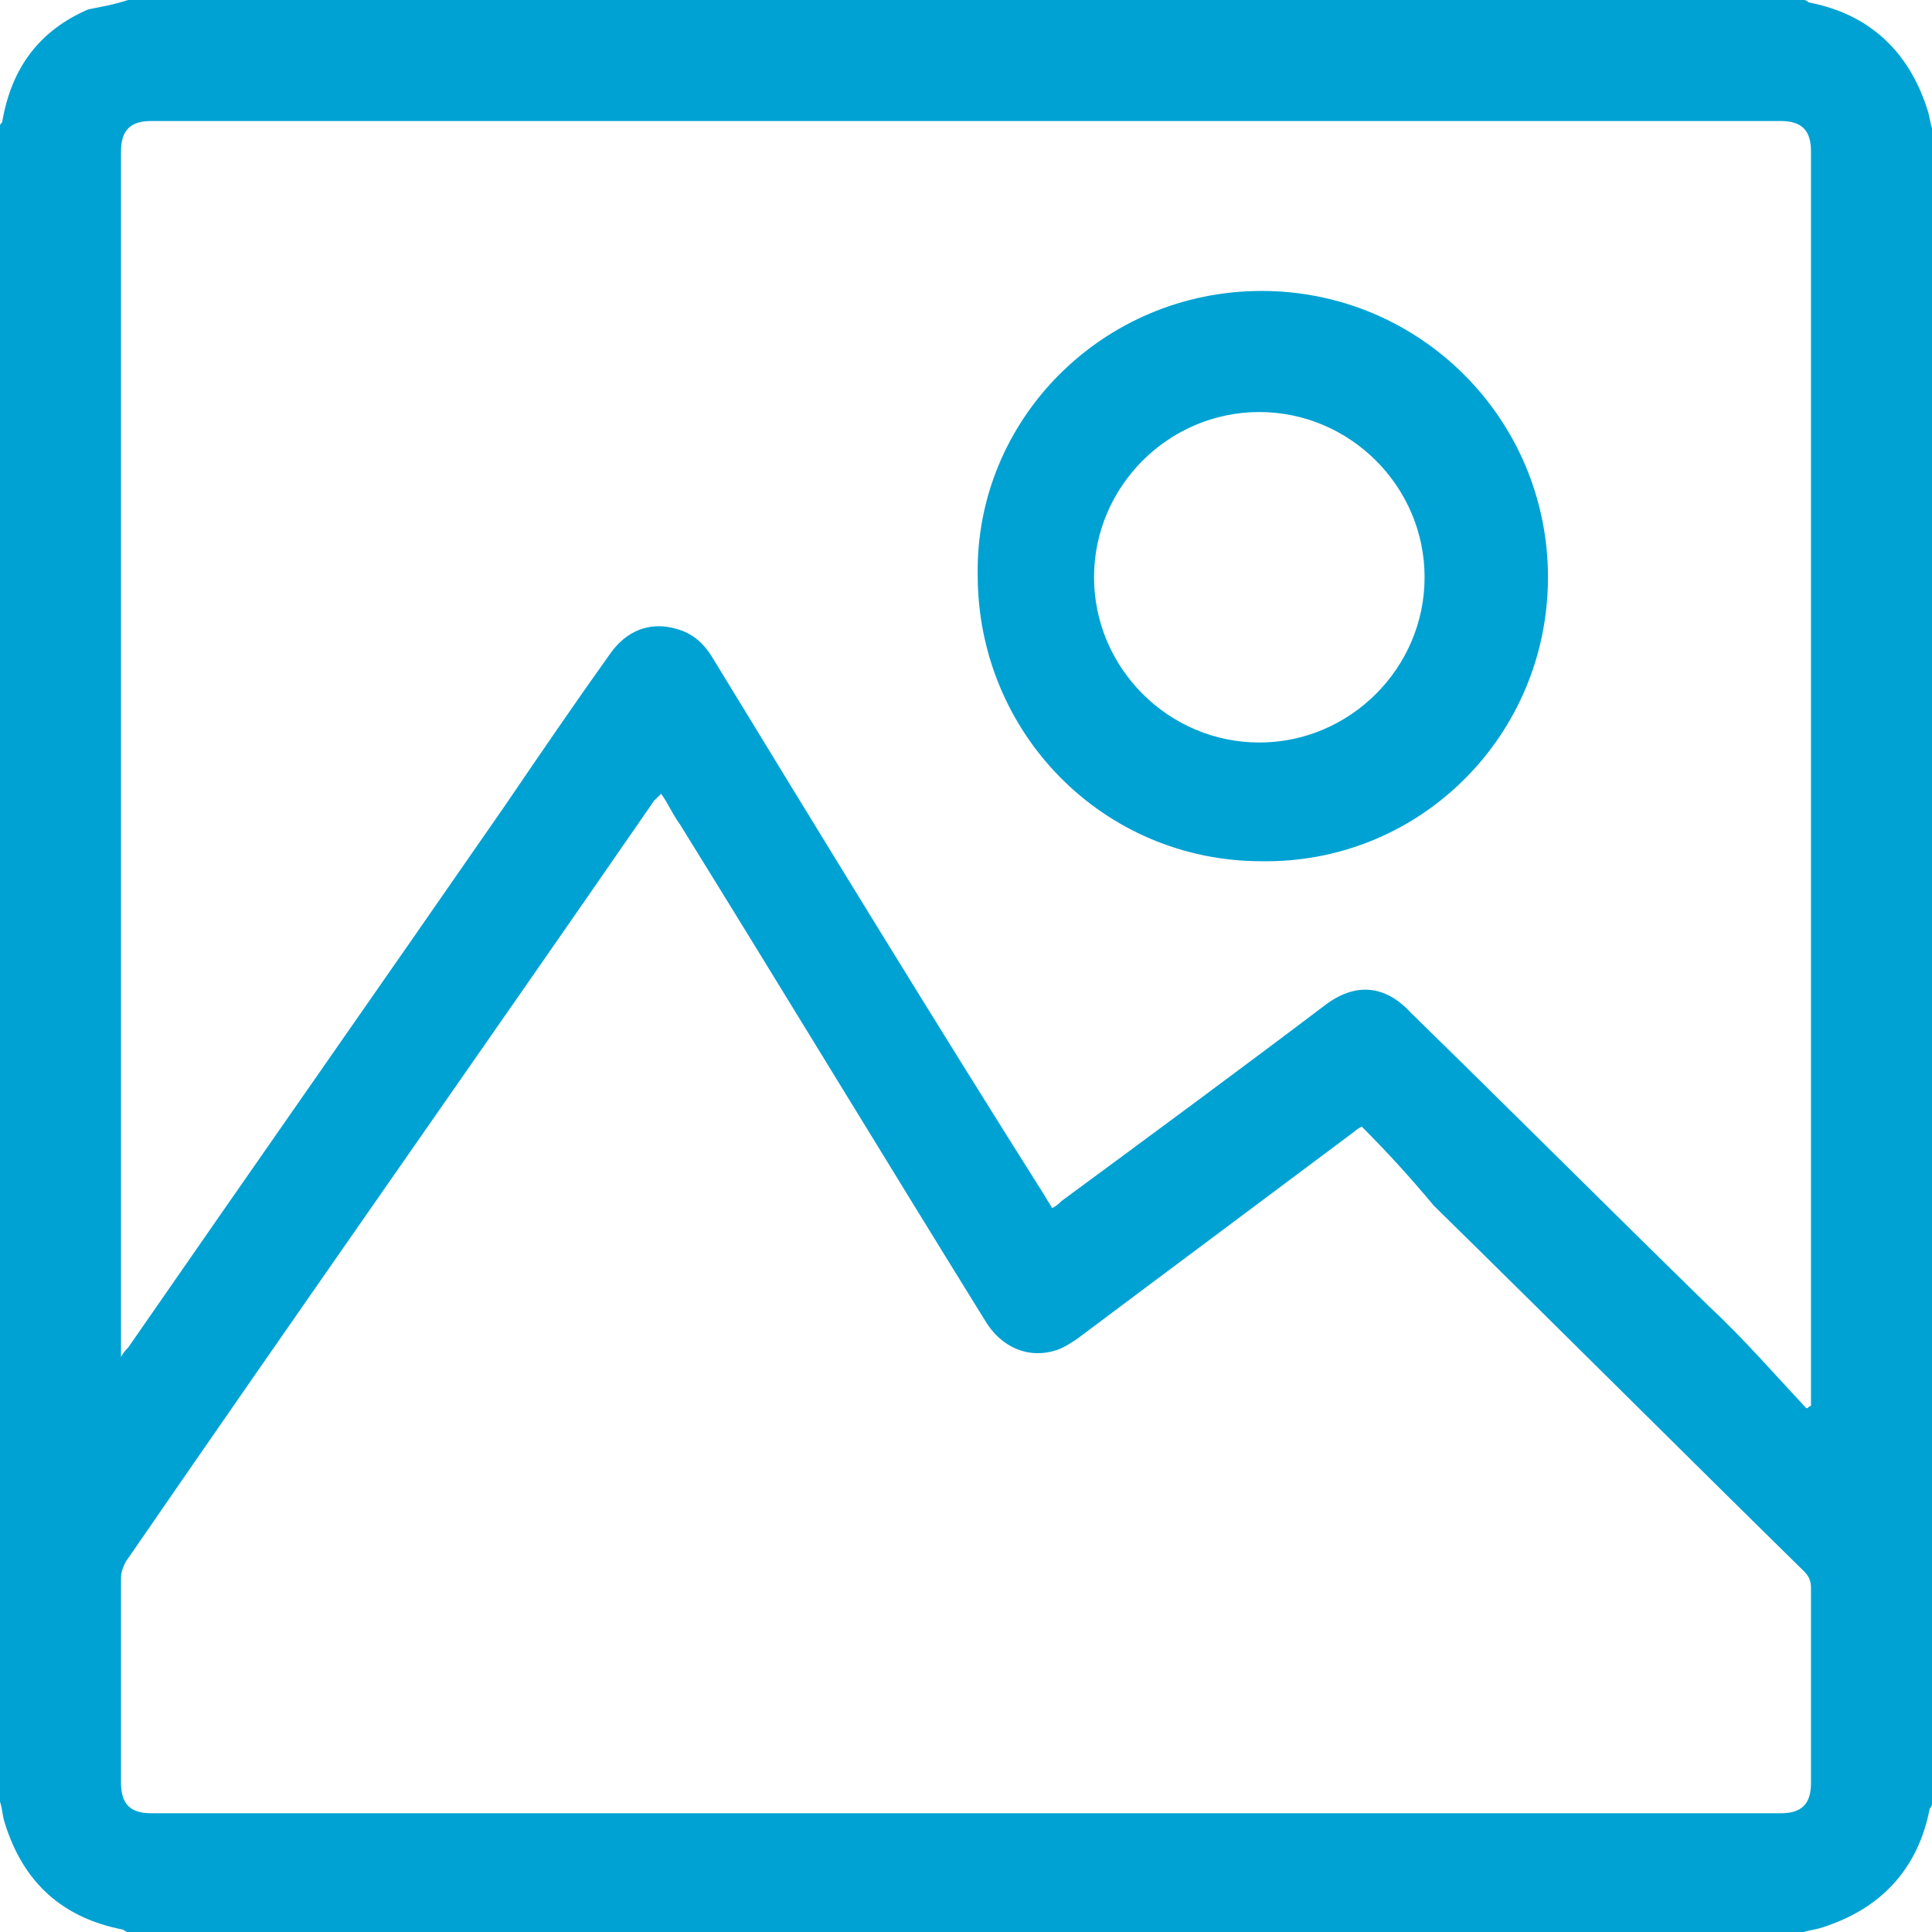
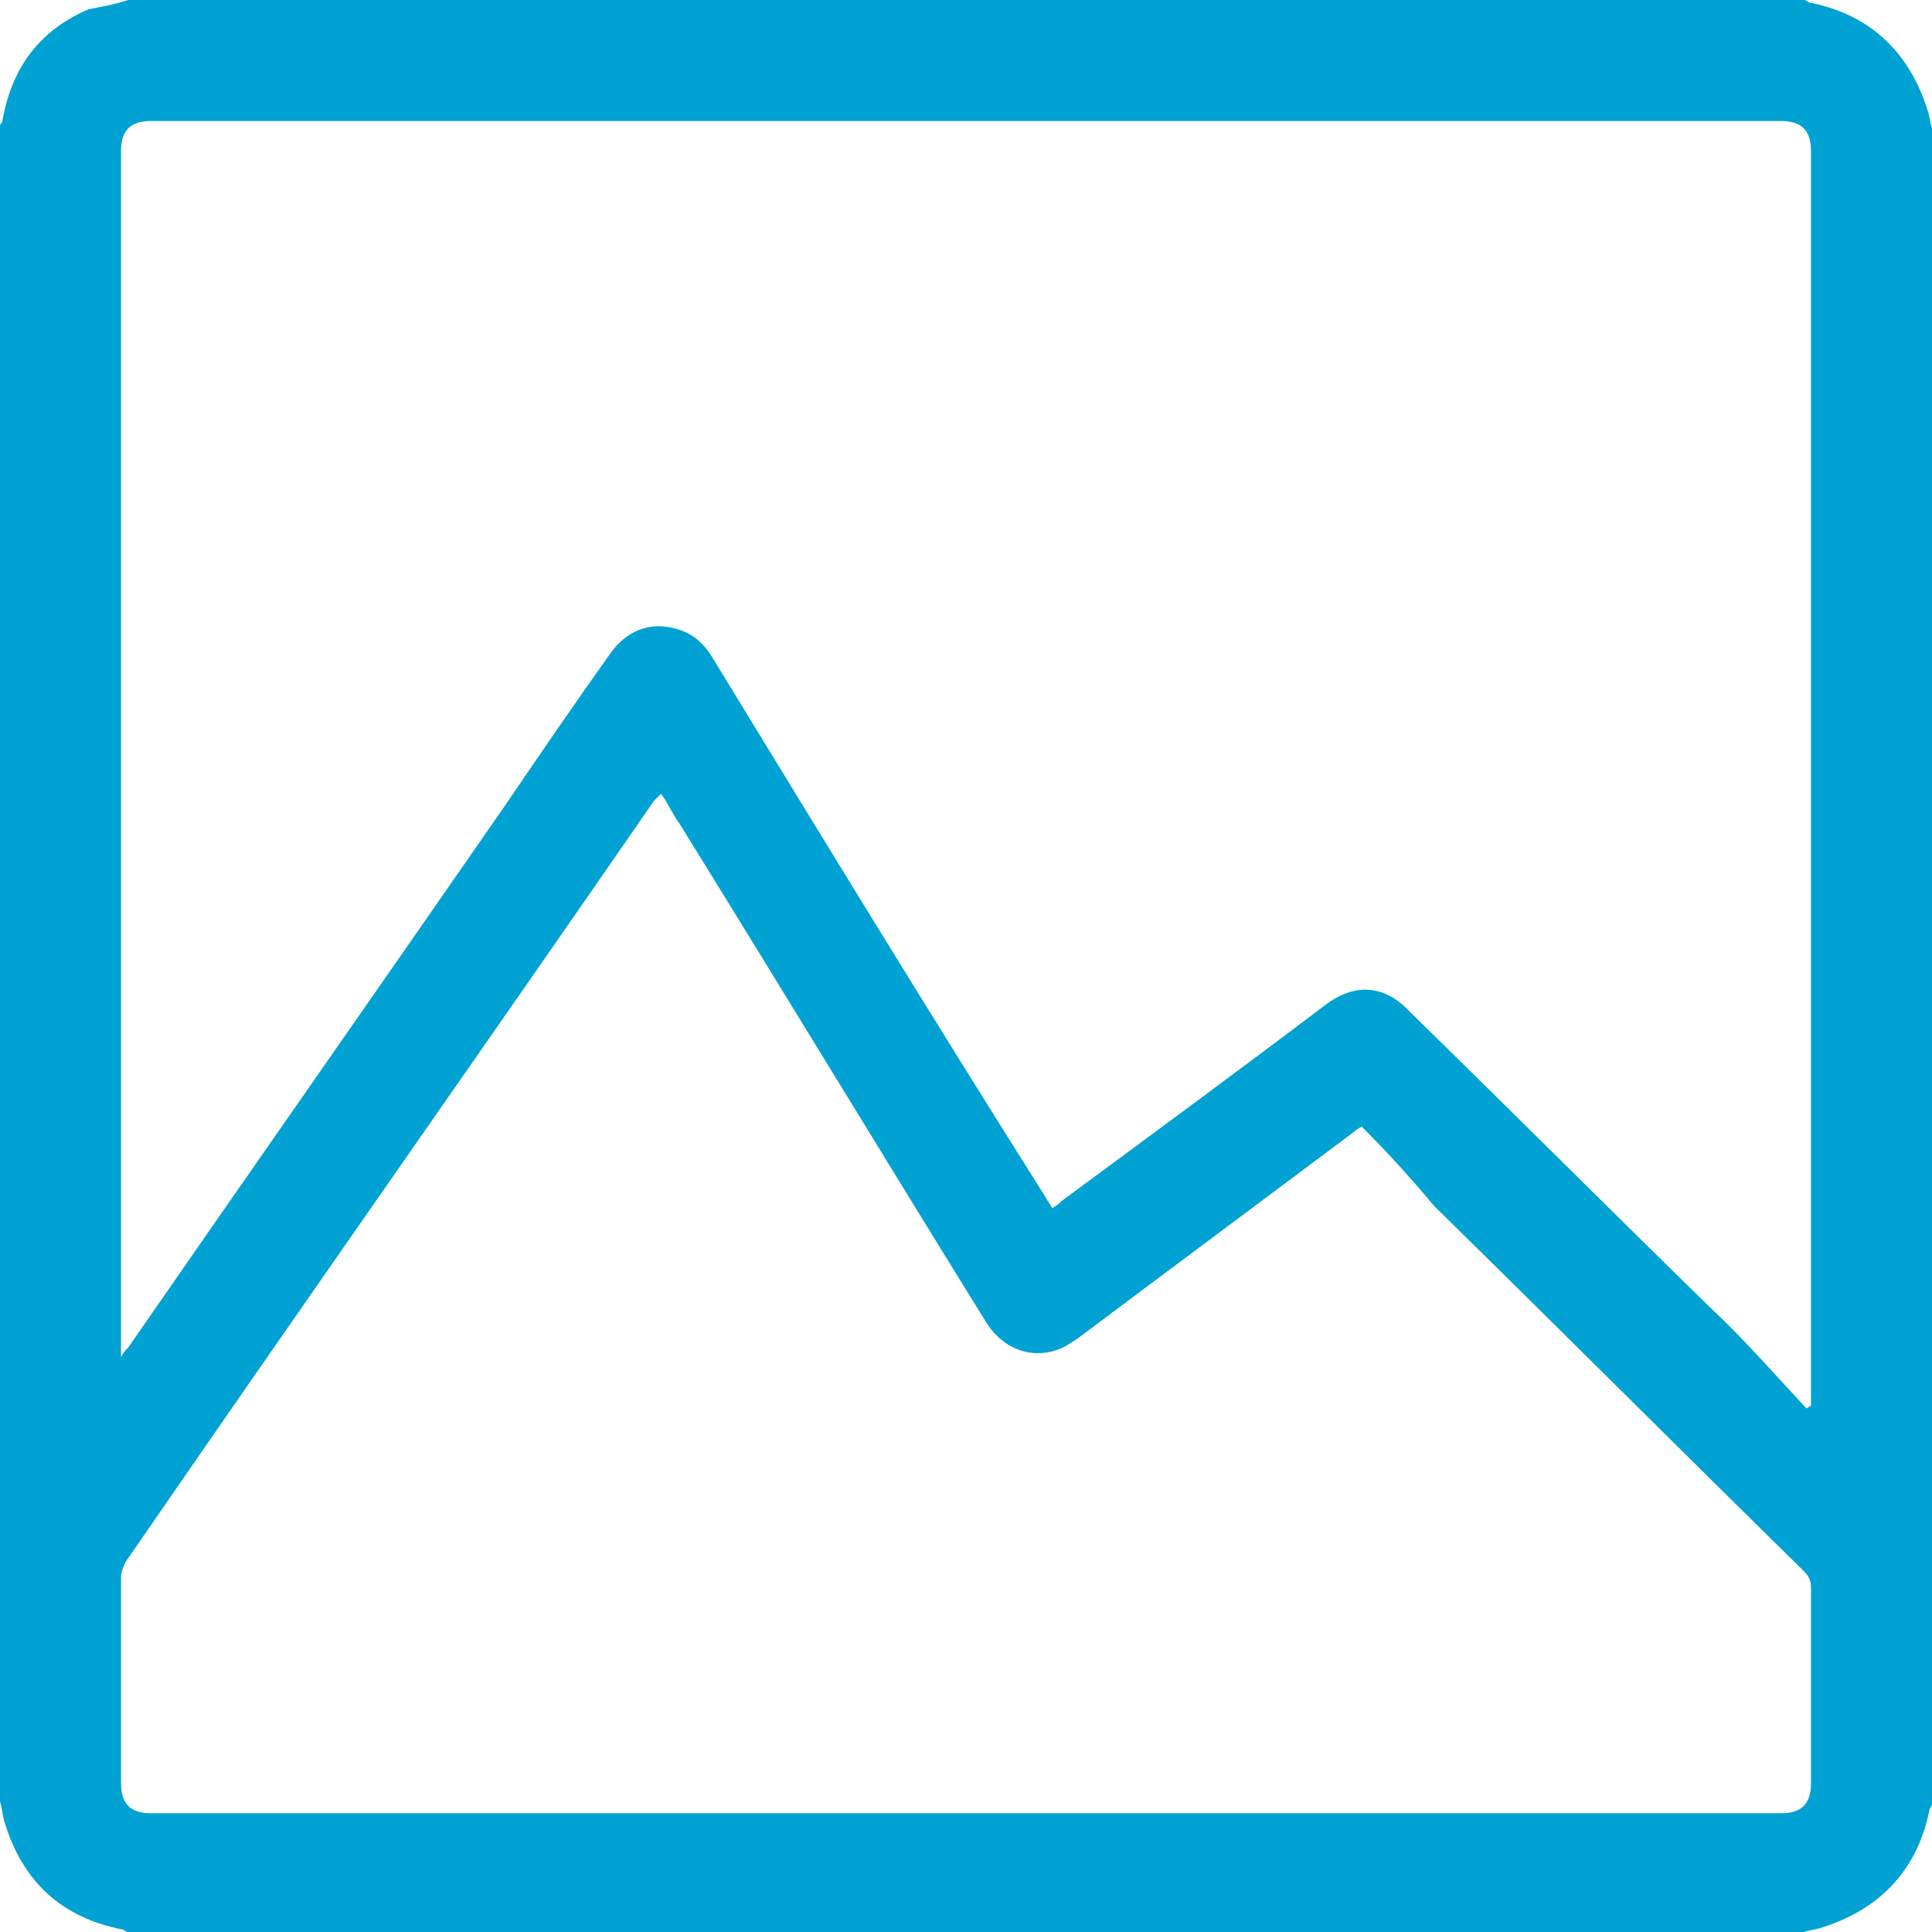
<svg xmlns="http://www.w3.org/2000/svg" width="22" height="22" viewBox="0 0 22 22" fill="none">
  <path d="M20.542 22C14.181 22 7.819 22 1.458 22C1.431 22 1.405 21.974 1.405 21.974C0.716 21.841 0.265 21.443 0.053 20.754C0.027 20.675 0.027 20.595 0 20.516C0 14.154 0 7.793 0 1.431C0 1.405 0.027 1.405 0.027 1.378C0.133 0.769 0.451 0.345 1.007 0.106C1.14 0.08 1.299 0.053 1.458 0C7.819 0 14.181 0 20.542 0C20.569 0 20.595 0.027 20.595 0.027C21.284 0.159 21.735 0.583 21.947 1.246C21.974 1.325 21.974 1.378 22 1.458C22 7.819 22 14.181 22 20.542C22 20.569 21.974 20.595 21.974 20.595C21.841 21.284 21.417 21.735 20.754 21.947C20.675 21.974 20.622 21.974 20.542 22ZM20.569 16.036C20.595 16.036 20.595 16.01 20.622 16.01C20.622 15.983 20.622 15.957 20.622 15.904C20.622 11.185 20.622 6.441 20.622 1.723C20.622 1.484 20.516 1.378 20.277 1.378C14.101 1.378 7.899 1.378 1.723 1.378C1.484 1.378 1.378 1.484 1.378 1.723C1.378 6.255 1.378 10.815 1.378 15.347C1.378 15.373 1.378 15.4 1.378 15.453C1.405 15.4 1.431 15.373 1.458 15.347C2.889 13.28 4.32 11.239 5.752 9.171C6.149 8.588 6.547 8.005 6.945 7.448C7.13 7.183 7.395 7.077 7.687 7.157C7.899 7.21 8.031 7.342 8.137 7.528C9.383 9.569 10.629 11.61 11.901 13.624C11.928 13.677 11.954 13.704 11.981 13.757C12.034 13.73 12.06 13.704 12.087 13.677C13.094 12.935 14.101 12.193 15.082 11.451C15.427 11.185 15.771 11.212 16.063 11.53C17.202 12.643 18.316 13.757 19.455 14.87C19.853 15.241 20.198 15.639 20.569 16.036ZM15.506 12.829C15.453 12.855 15.427 12.882 15.427 12.882C14.366 13.677 13.332 14.446 12.272 15.241C12.193 15.294 12.113 15.347 12.034 15.373C11.716 15.479 11.398 15.347 11.212 15.029C10.046 13.147 8.906 11.265 7.74 9.383C7.66 9.277 7.607 9.145 7.528 9.039C7.501 9.065 7.475 9.092 7.448 9.118C5.434 12.034 3.419 14.896 1.431 17.785C1.405 17.839 1.378 17.892 1.378 17.971C1.378 18.74 1.378 19.508 1.378 20.304C1.378 20.542 1.484 20.648 1.723 20.648C7.899 20.648 14.101 20.648 20.277 20.648C20.516 20.648 20.622 20.542 20.622 20.304C20.622 19.561 20.622 18.819 20.622 18.077C20.622 17.998 20.595 17.945 20.542 17.892C19.137 16.513 17.733 15.108 16.328 13.73C16.063 13.412 15.798 13.12 15.506 12.829Z" fill="#00A2D3" />
-   <path d="M14.366 3.313C16.169 3.313 17.627 4.771 17.627 6.573C17.627 8.376 16.169 9.834 14.366 9.807C12.564 9.807 11.133 8.349 11.133 6.547C11.106 4.771 12.564 3.313 14.366 3.313ZM12.458 6.573C12.458 7.607 13.306 8.455 14.34 8.455C15.373 8.455 16.222 7.607 16.222 6.573C16.222 5.54 15.373 4.692 14.34 4.692C13.306 4.692 12.458 5.54 12.458 6.573Z" fill="#00A2D3" />
</svg>